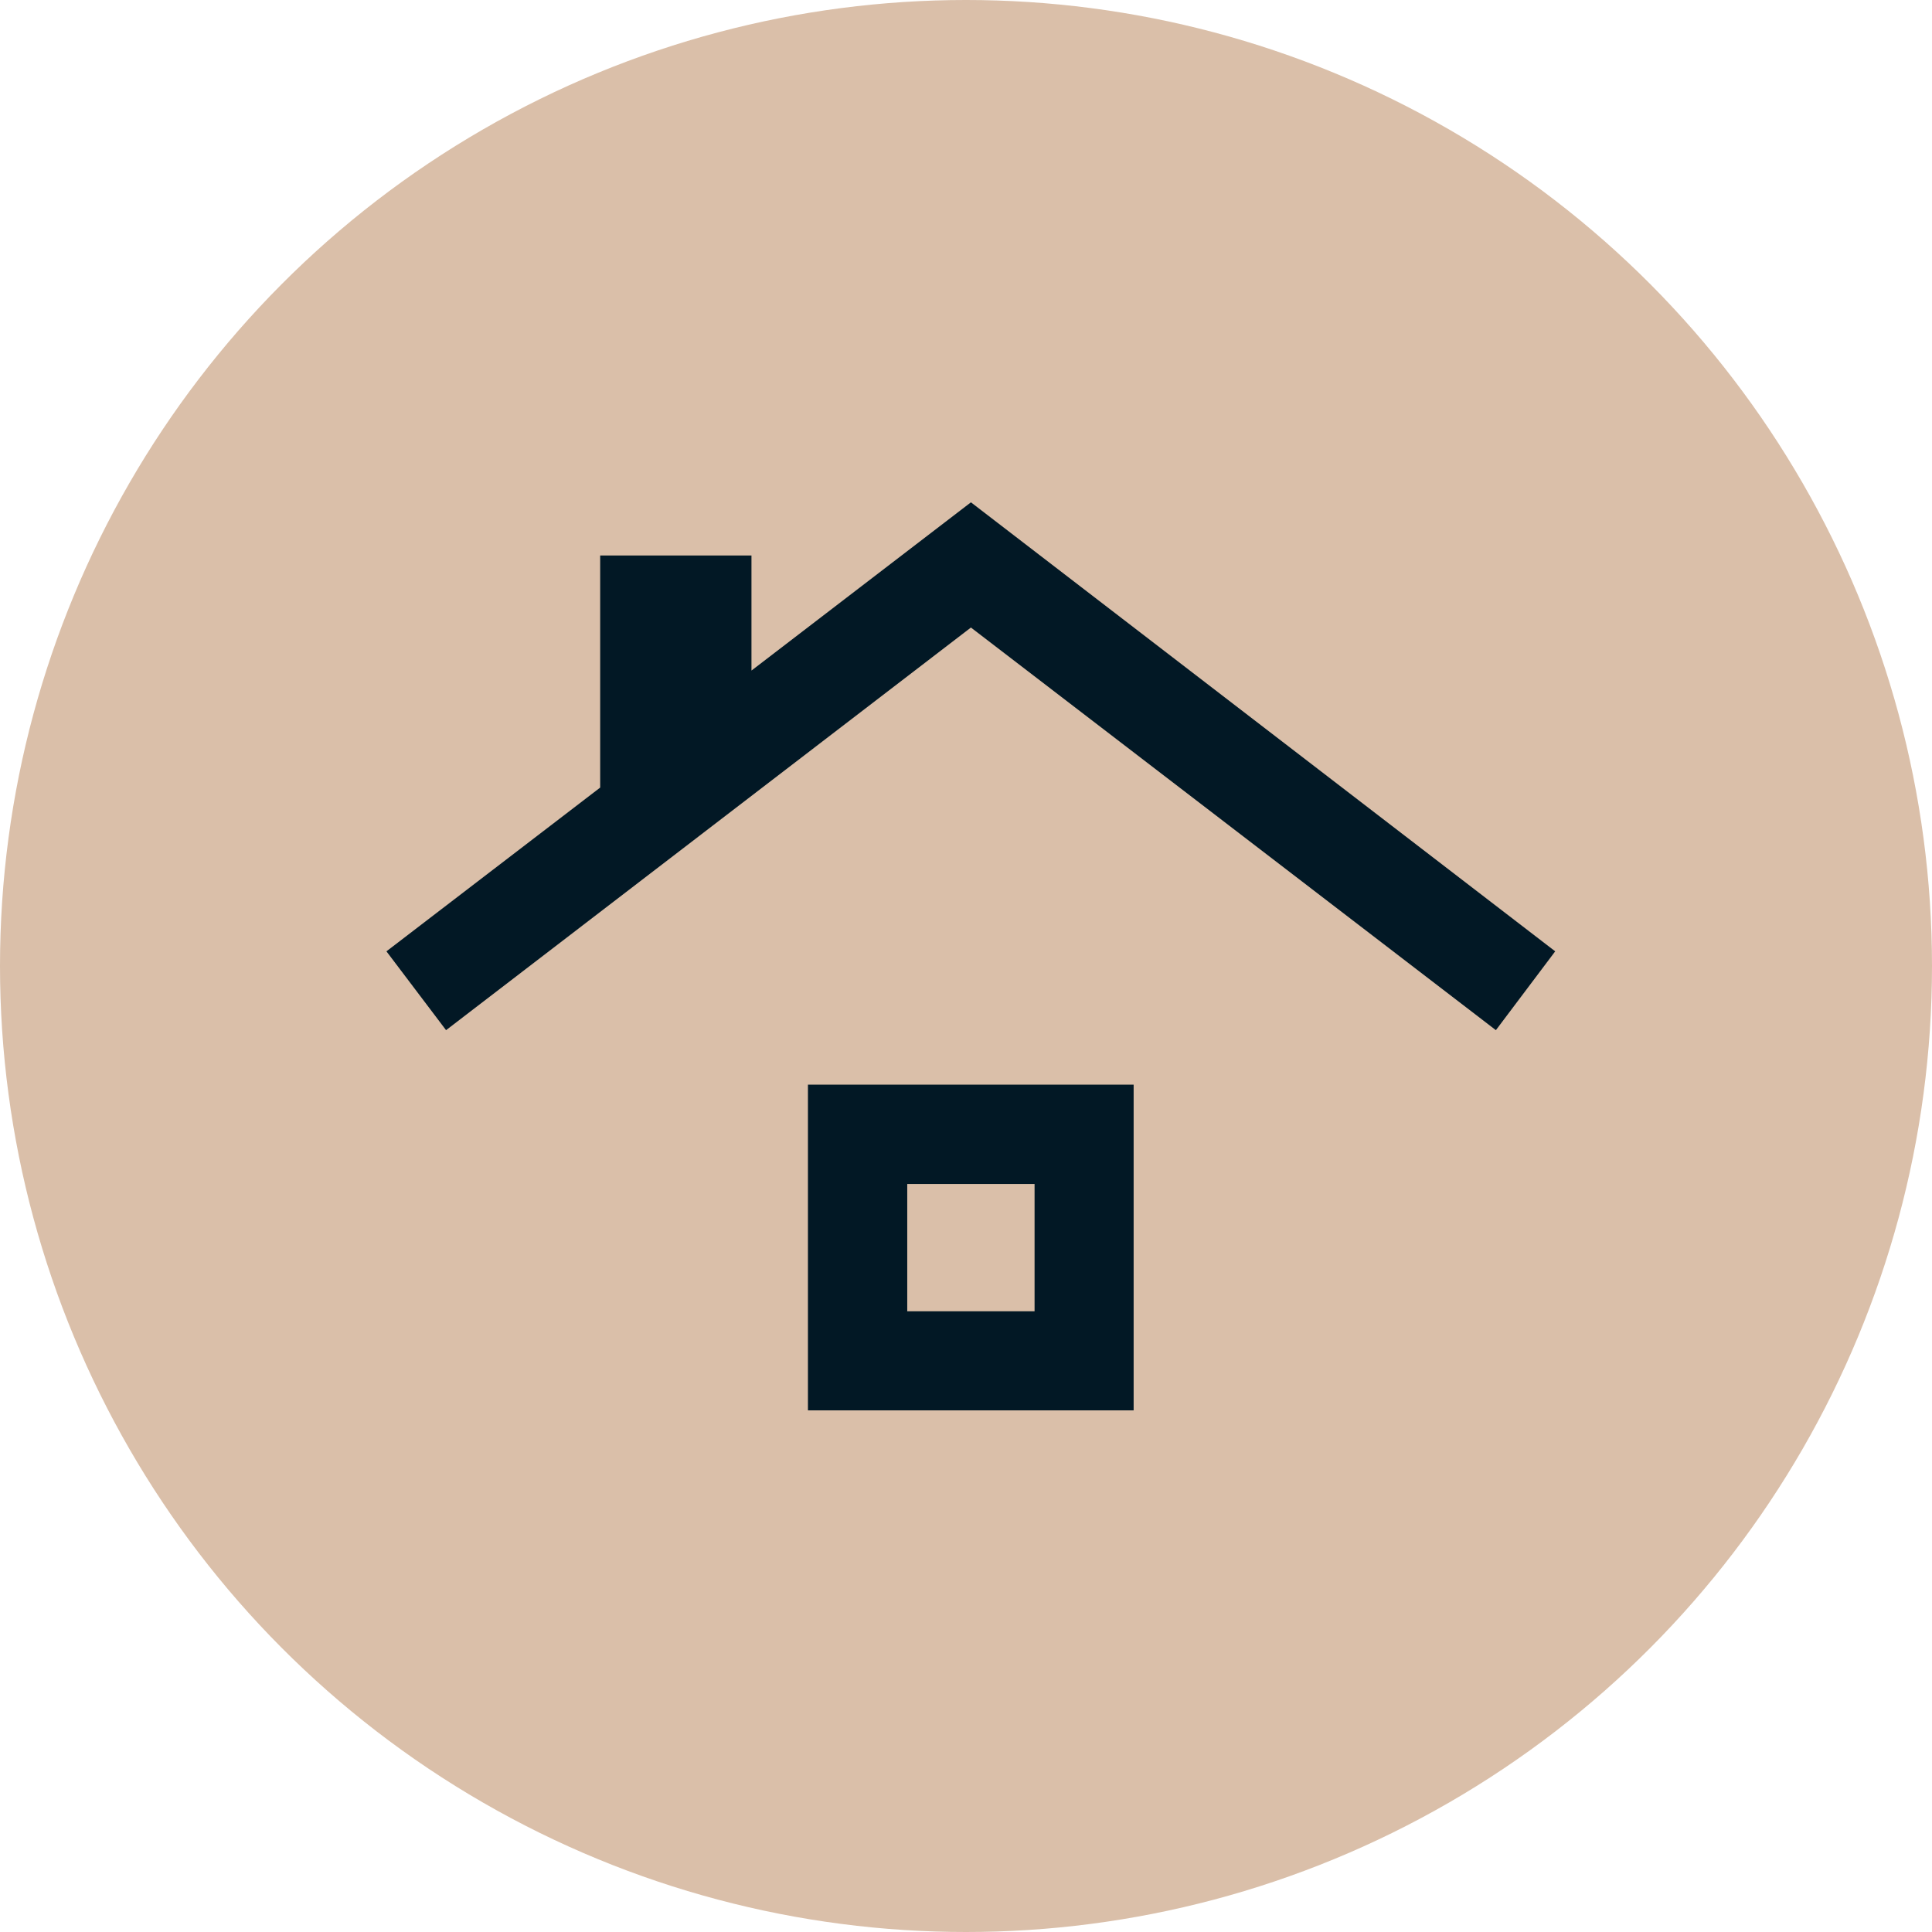
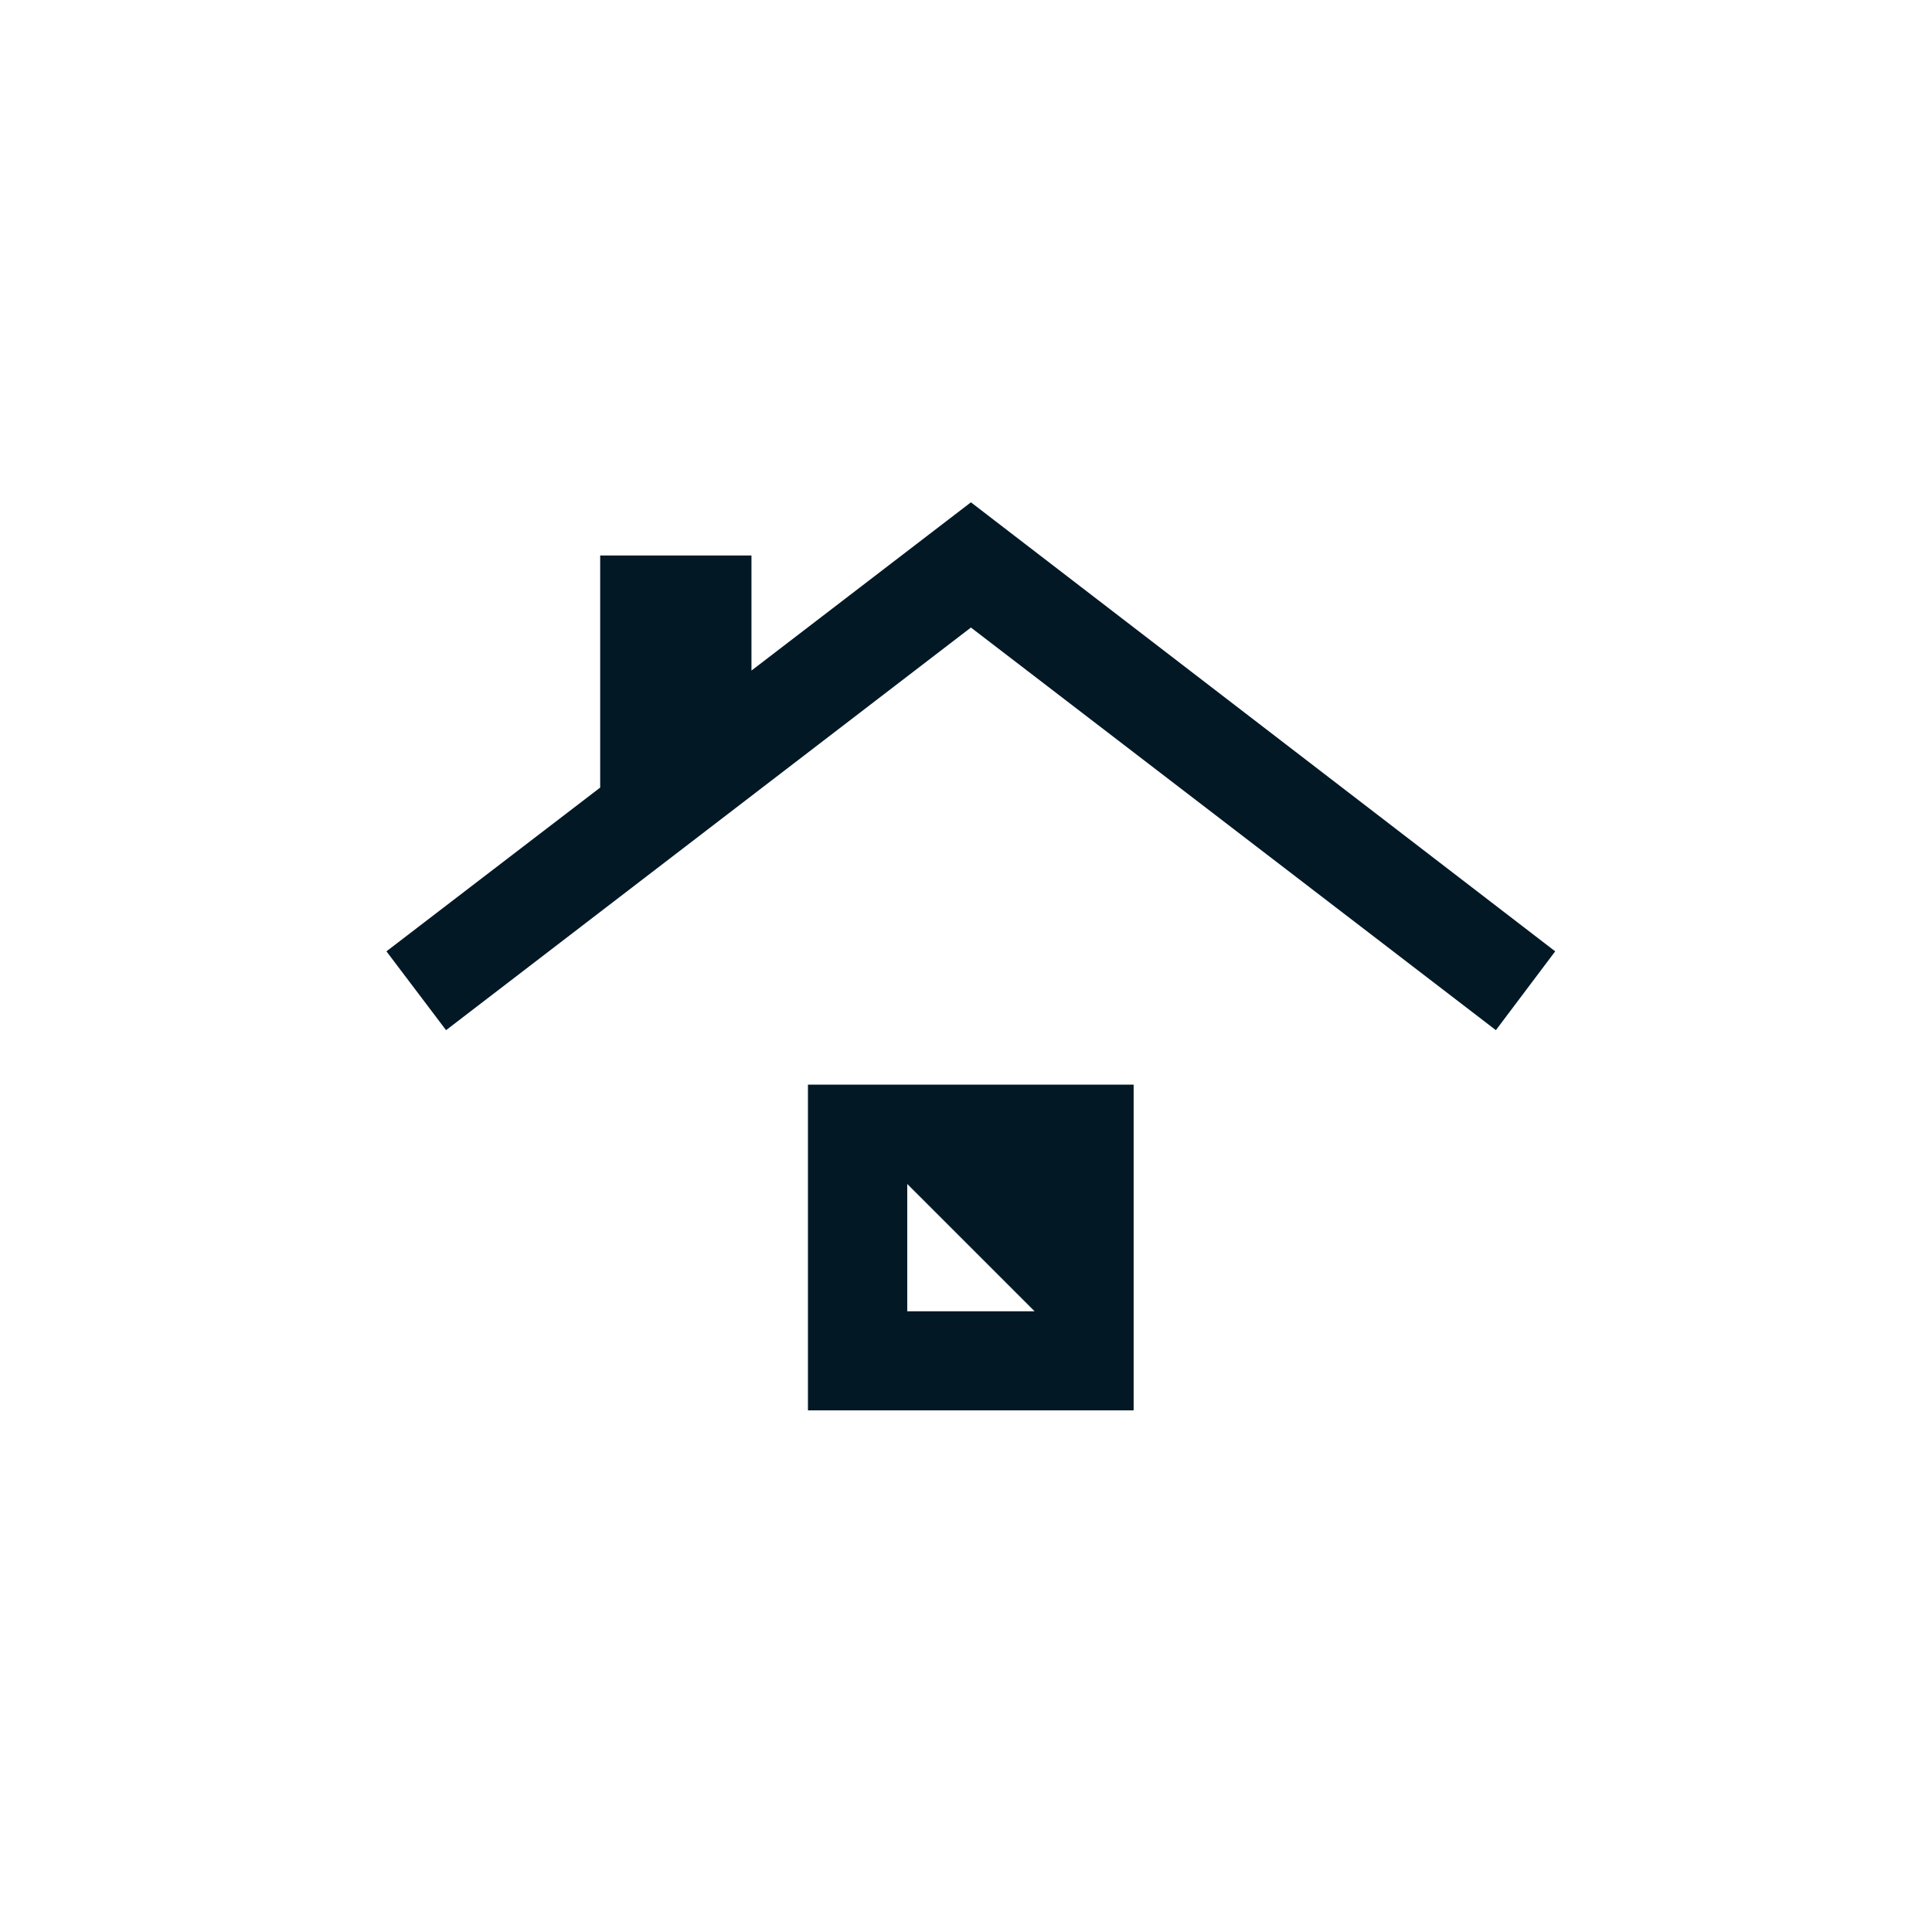
<svg xmlns="http://www.w3.org/2000/svg" fill="none" height="100" viewBox="0 0 100 100" width="100">
-   <circle cx="50" cy="50" fill="#dabfa9" r="50" />
-   <path d="m58.677 73v-16.858h-16.858v16.858zm-5.128-5.129h-6.59v-6.589h6.59zm23.878-14.55 3.07-4.08-30.242-23.241-11.359 8.708v-5.955h-7.831v12.012l-11.063 8.476 3.086 4.08 27.167-20.84z" fill="#021825" />
+   <path d="m58.677 73v-16.858h-16.858v16.858zm-5.128-5.129h-6.59v-6.589zm23.878-14.55 3.07-4.08-30.242-23.241-11.359 8.708v-5.955h-7.831v12.012l-11.063 8.476 3.086 4.08 27.167-20.84z" fill="#021825" />
</svg>